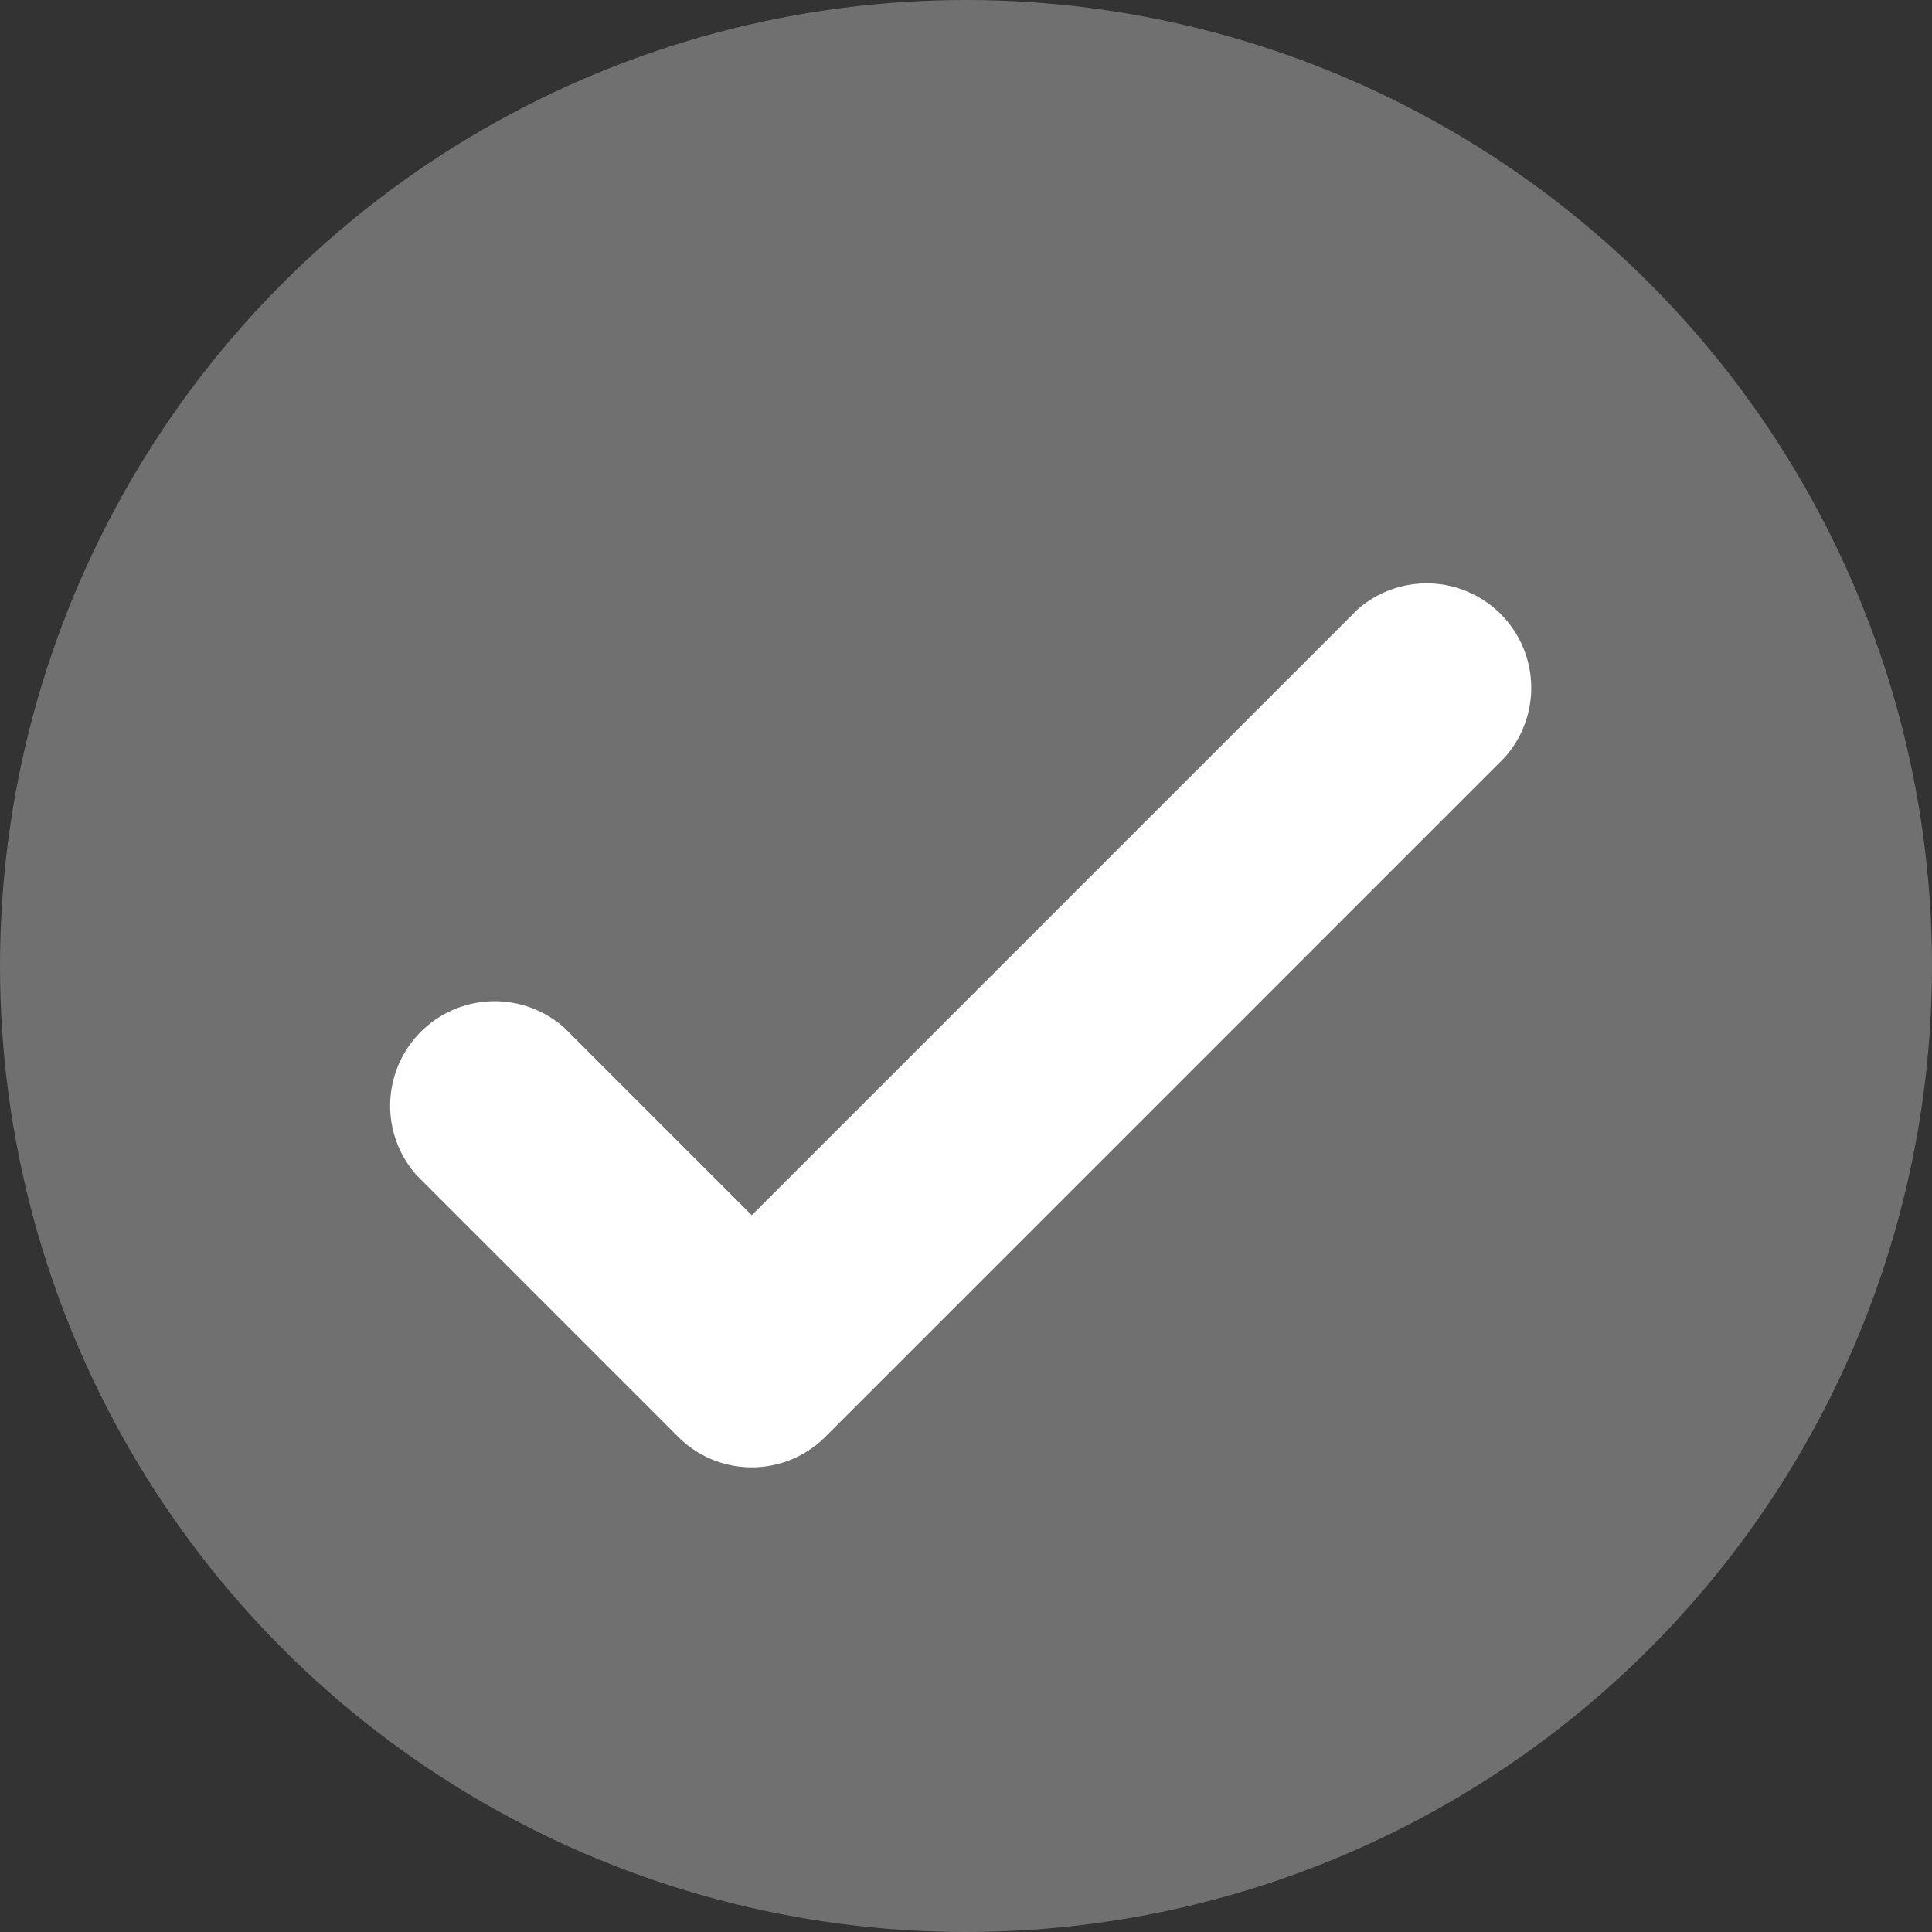
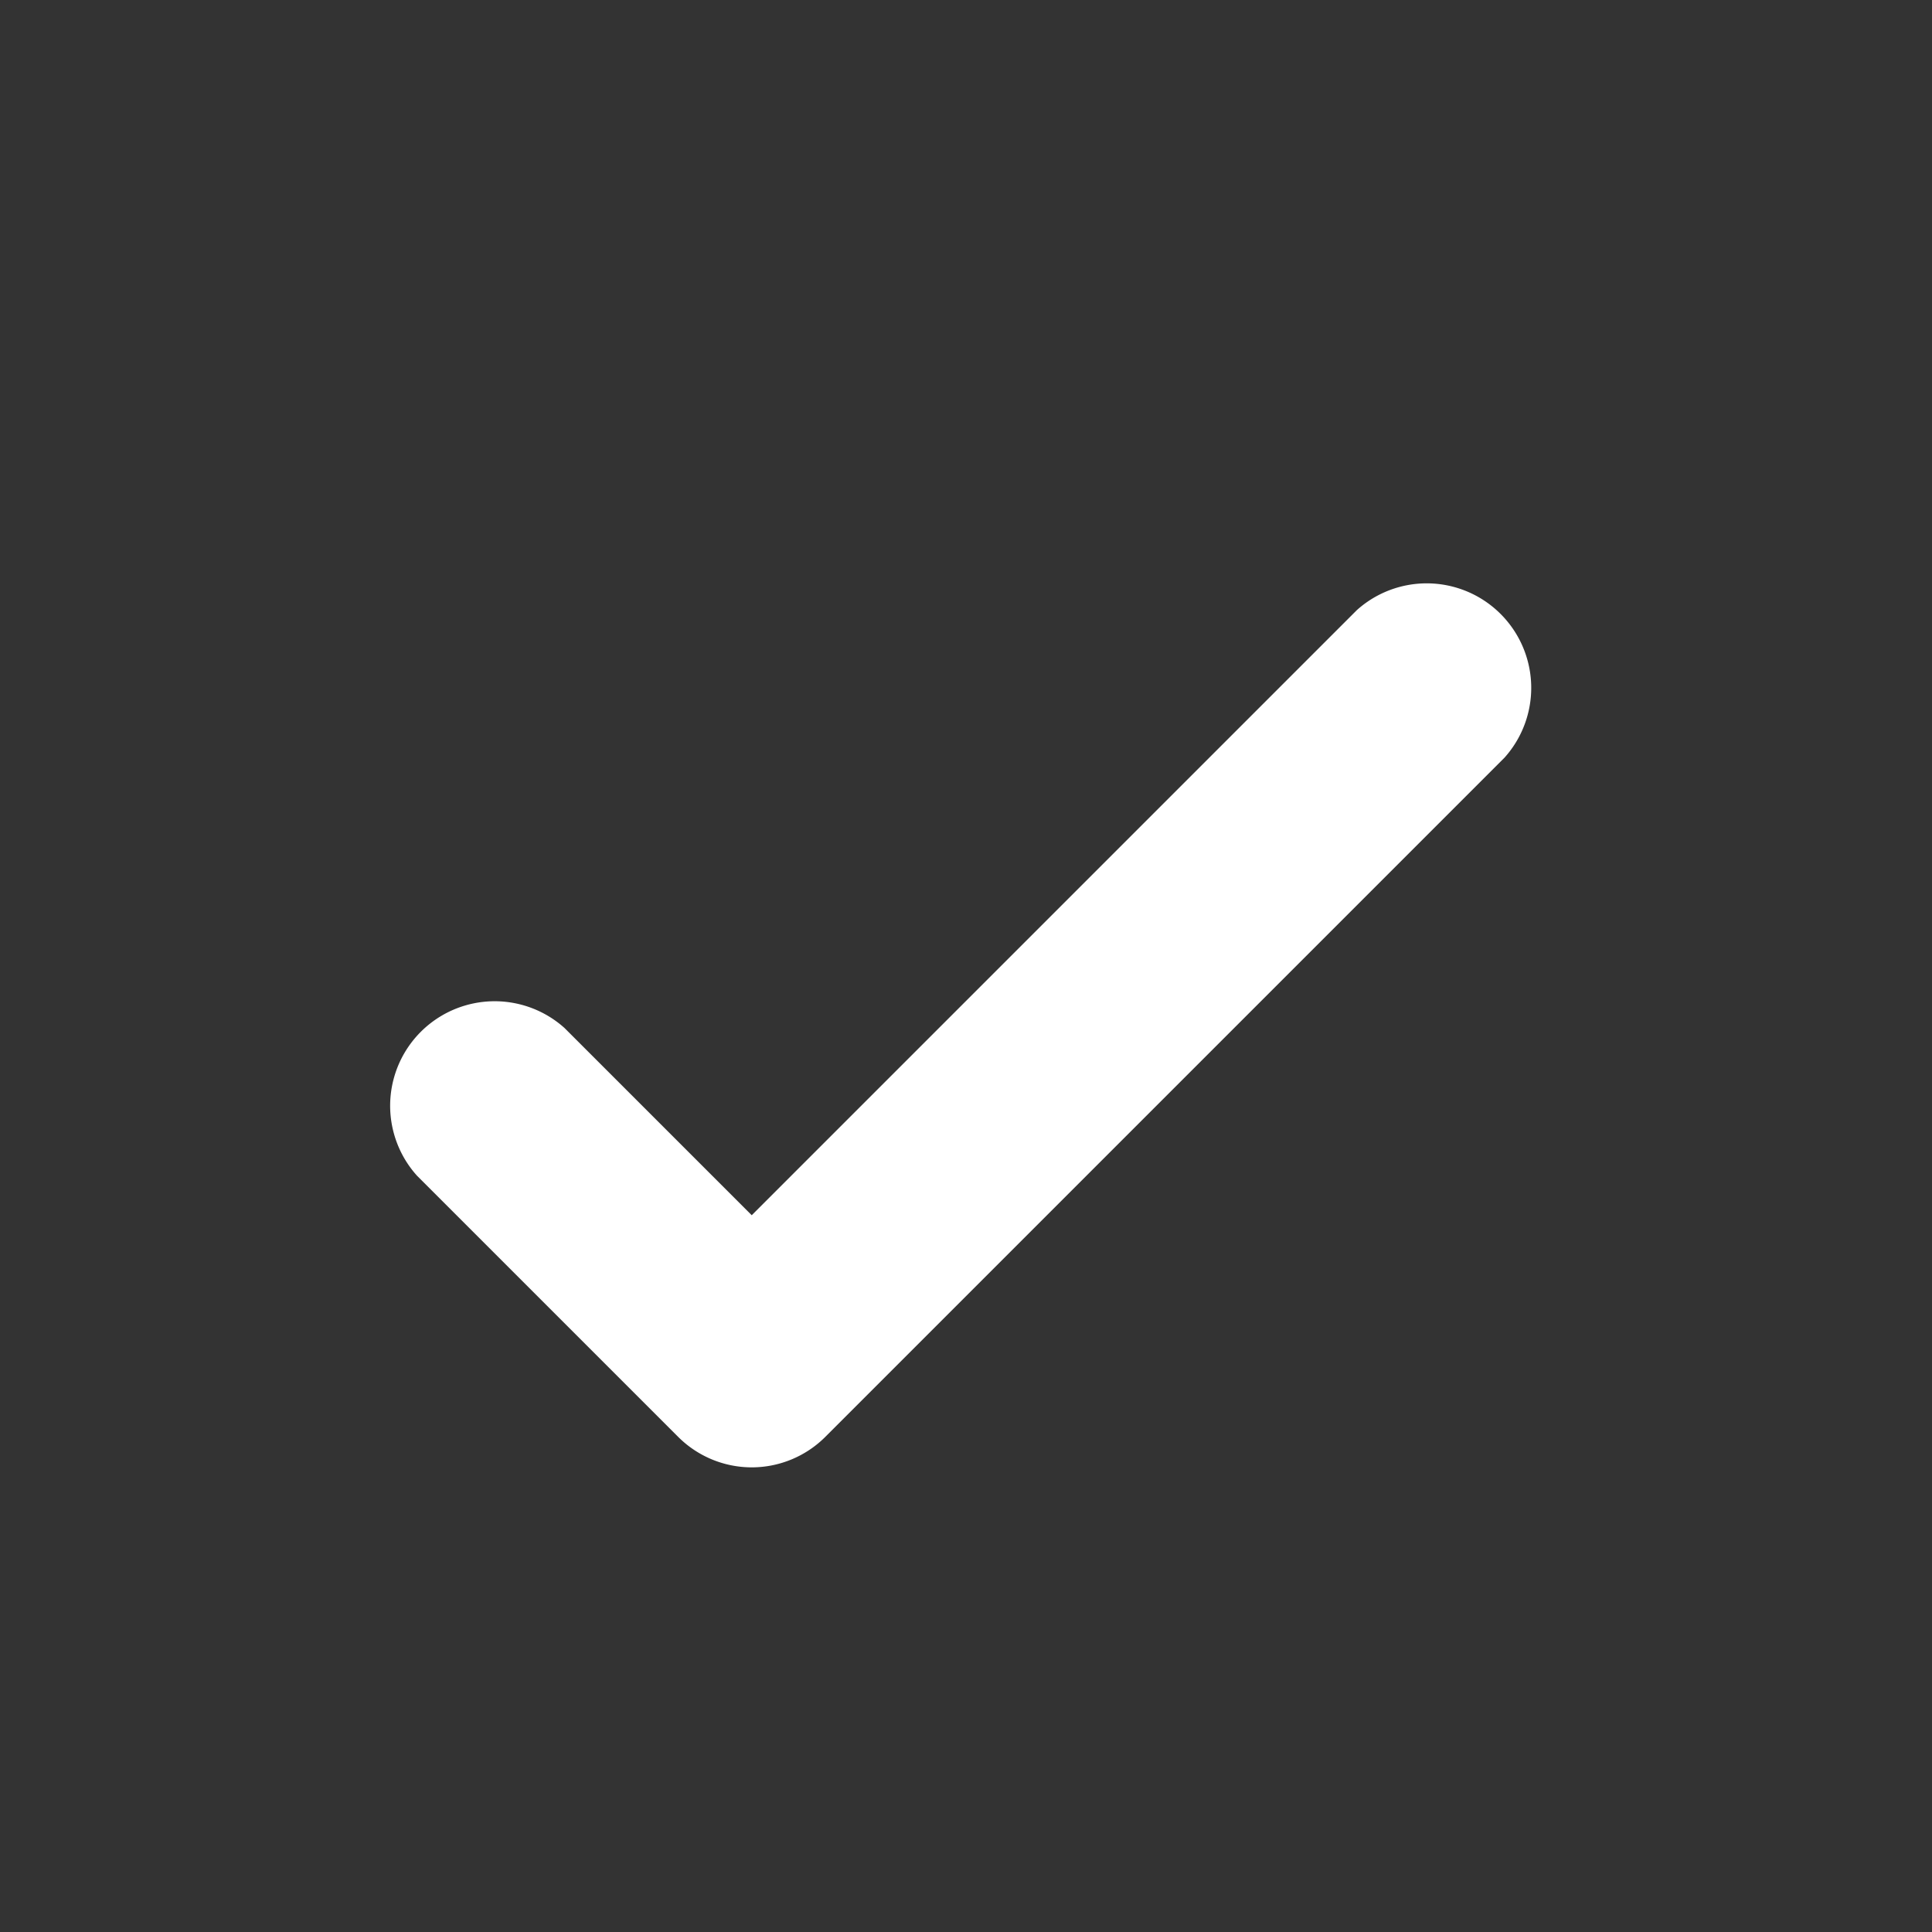
<svg xmlns="http://www.w3.org/2000/svg" width="10" height="10" viewBox="0 0 10 10">
  <rect x="0" y="0" width="10" height="10" fill="#333333" stroke="none" />
  <defs>
    <style>.a{fill:#707070;}.b{fill:#fff;}</style>
  </defs>
  <g transform="translate(-375.136 -374.136)">
-     <circle class="a" cx="5" cy="5" r="5" transform="translate(375.136 374.136)" />
    <path class="b" d="M380.392,384.345a.539.539,0,0,1-.382-.158l-1.352-1.352a.541.541,0,0,1,.764-.764l.969.969,3.132-3.132a.541.541,0,0,1,.764.764l-3.514,3.514A.539.539,0,0,1,380.392,384.345Z" transform="translate(-1.364 -2.614)" />
  </g>
</svg>